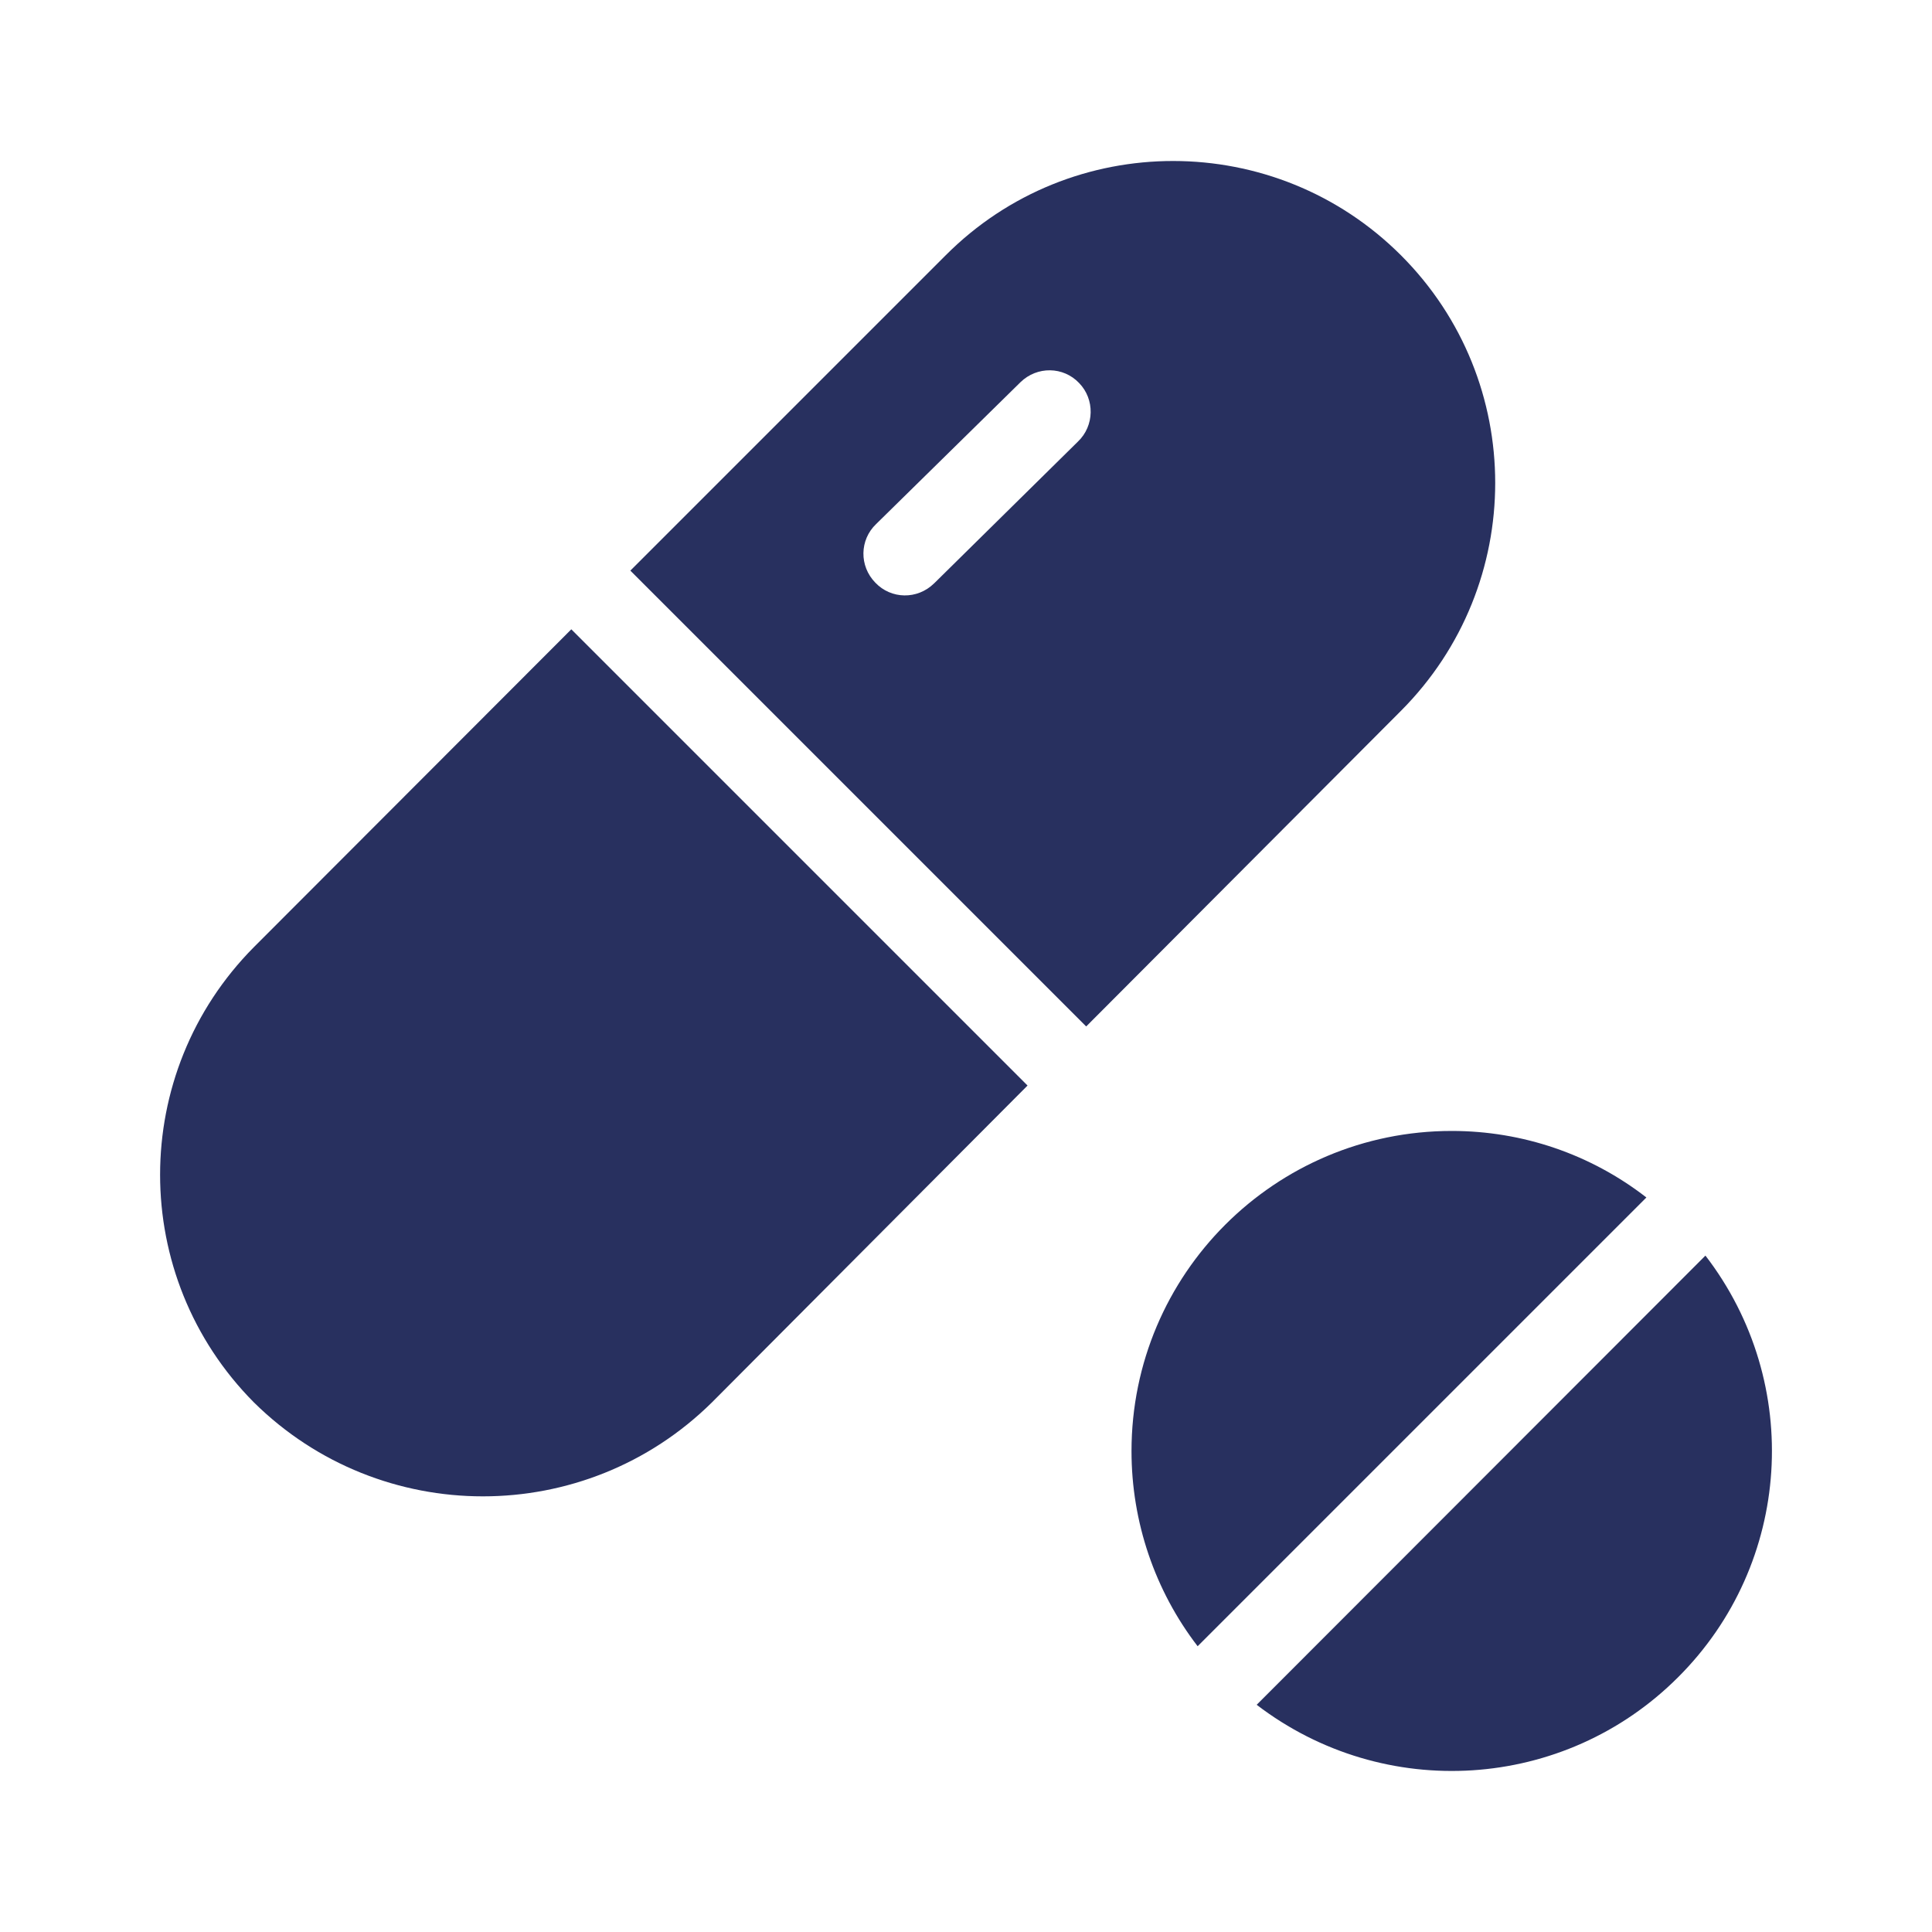
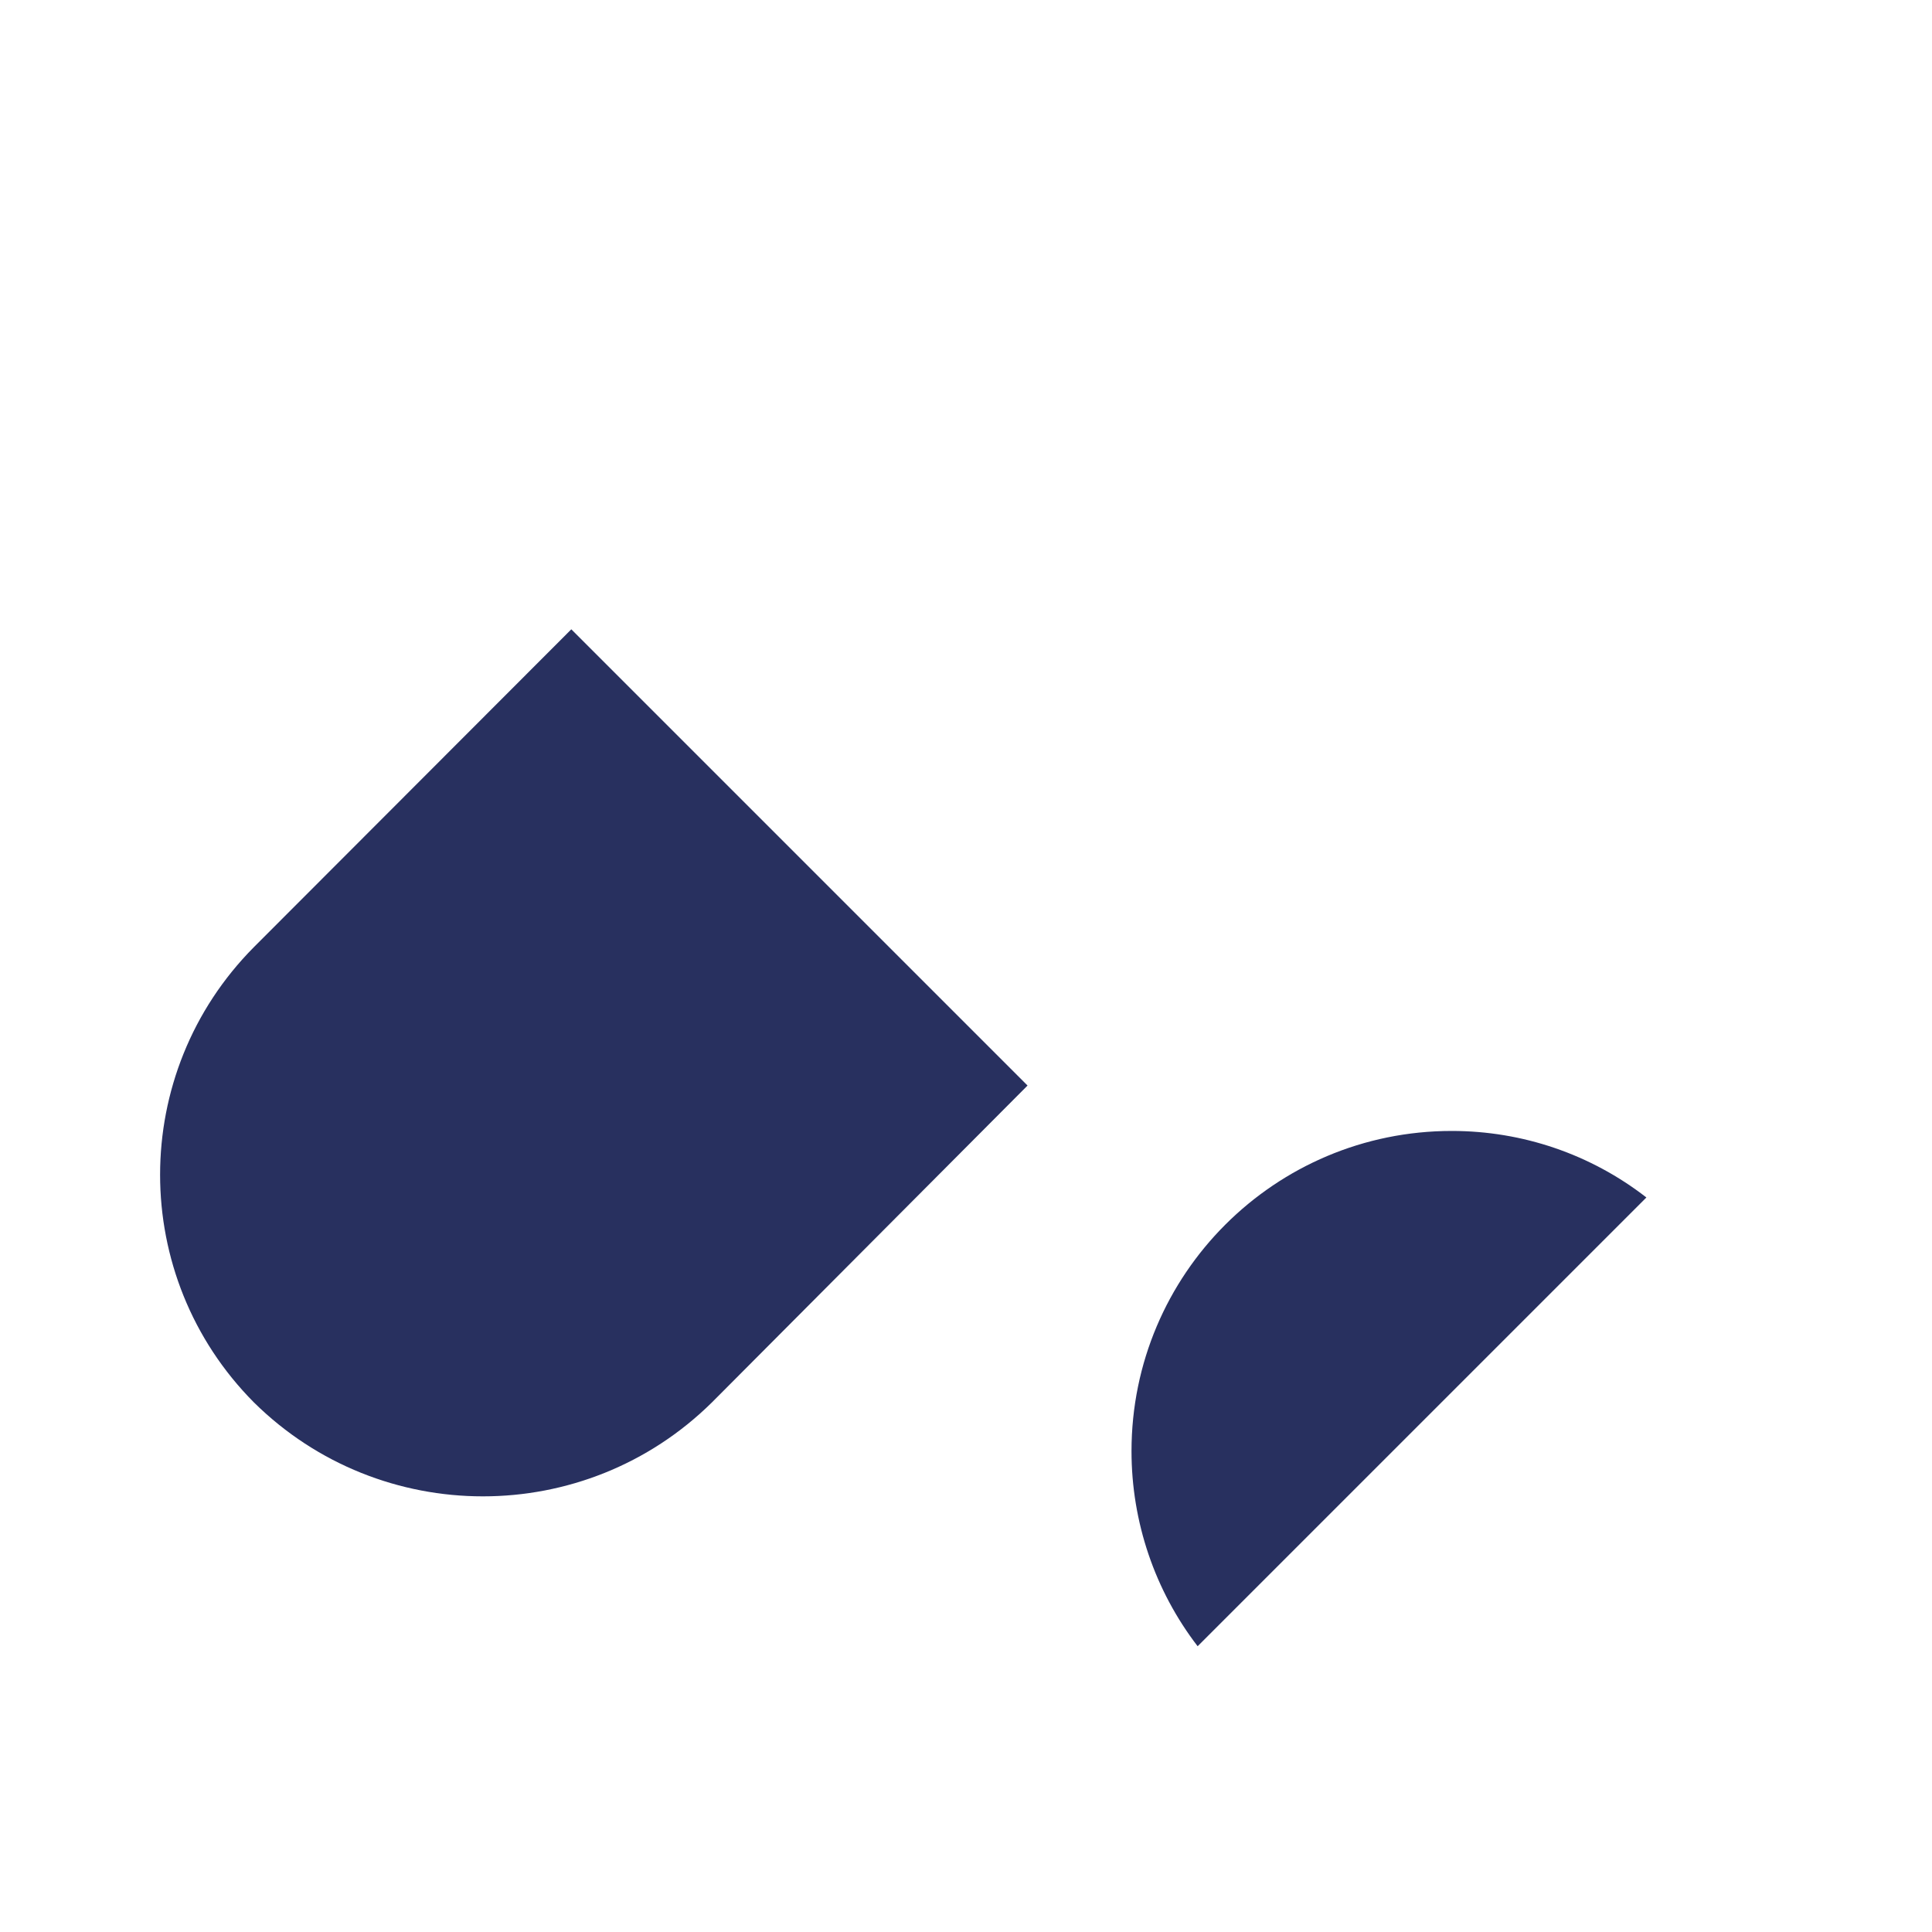
<svg xmlns="http://www.w3.org/2000/svg" width="48" height="48" viewBox="0 0 48 48" fill="none">
-   <path d="M34.808 6.344C31.688 3.224 26.614 3.213 23.494 6.344L15.661 14.177L26.986 25.502L34.808 17.659C37.928 14.528 37.928 9.465 34.808 6.344ZM26.779 10.973L23.215 14.487L23.204 14.497C22.791 14.9 22.14 14.89 21.747 14.476C21.344 14.063 21.355 13.412 21.768 13.019L25.343 9.506L25.353 9.496C25.767 9.093 26.418 9.103 26.81 9.516C27.203 9.919 27.193 10.581 26.779 10.973Z" fill="#28305F" />
  <path d="M14.194 15.635L6.31 23.529C3.2 26.66 3.2 31.713 6.31 34.844C9.461 37.954 14.535 37.954 17.686 34.844L25.529 26.97L14.194 15.635Z" fill="#28305F" />
-   <path d="M42.371 31.195L31.222 42.355C34.394 44.783 38.868 44.494 41.689 41.673C44.521 38.852 44.81 34.367 42.371 31.195Z" fill="#28305F" />
  <path d="M36.069 28.098C31.677 28.098 28.112 31.652 28.112 36.054C28.112 37.811 28.691 39.516 29.755 40.9L40.904 29.751C39.52 28.676 37.825 28.098 36.069 28.098Z" fill="#28305F" />
</svg>